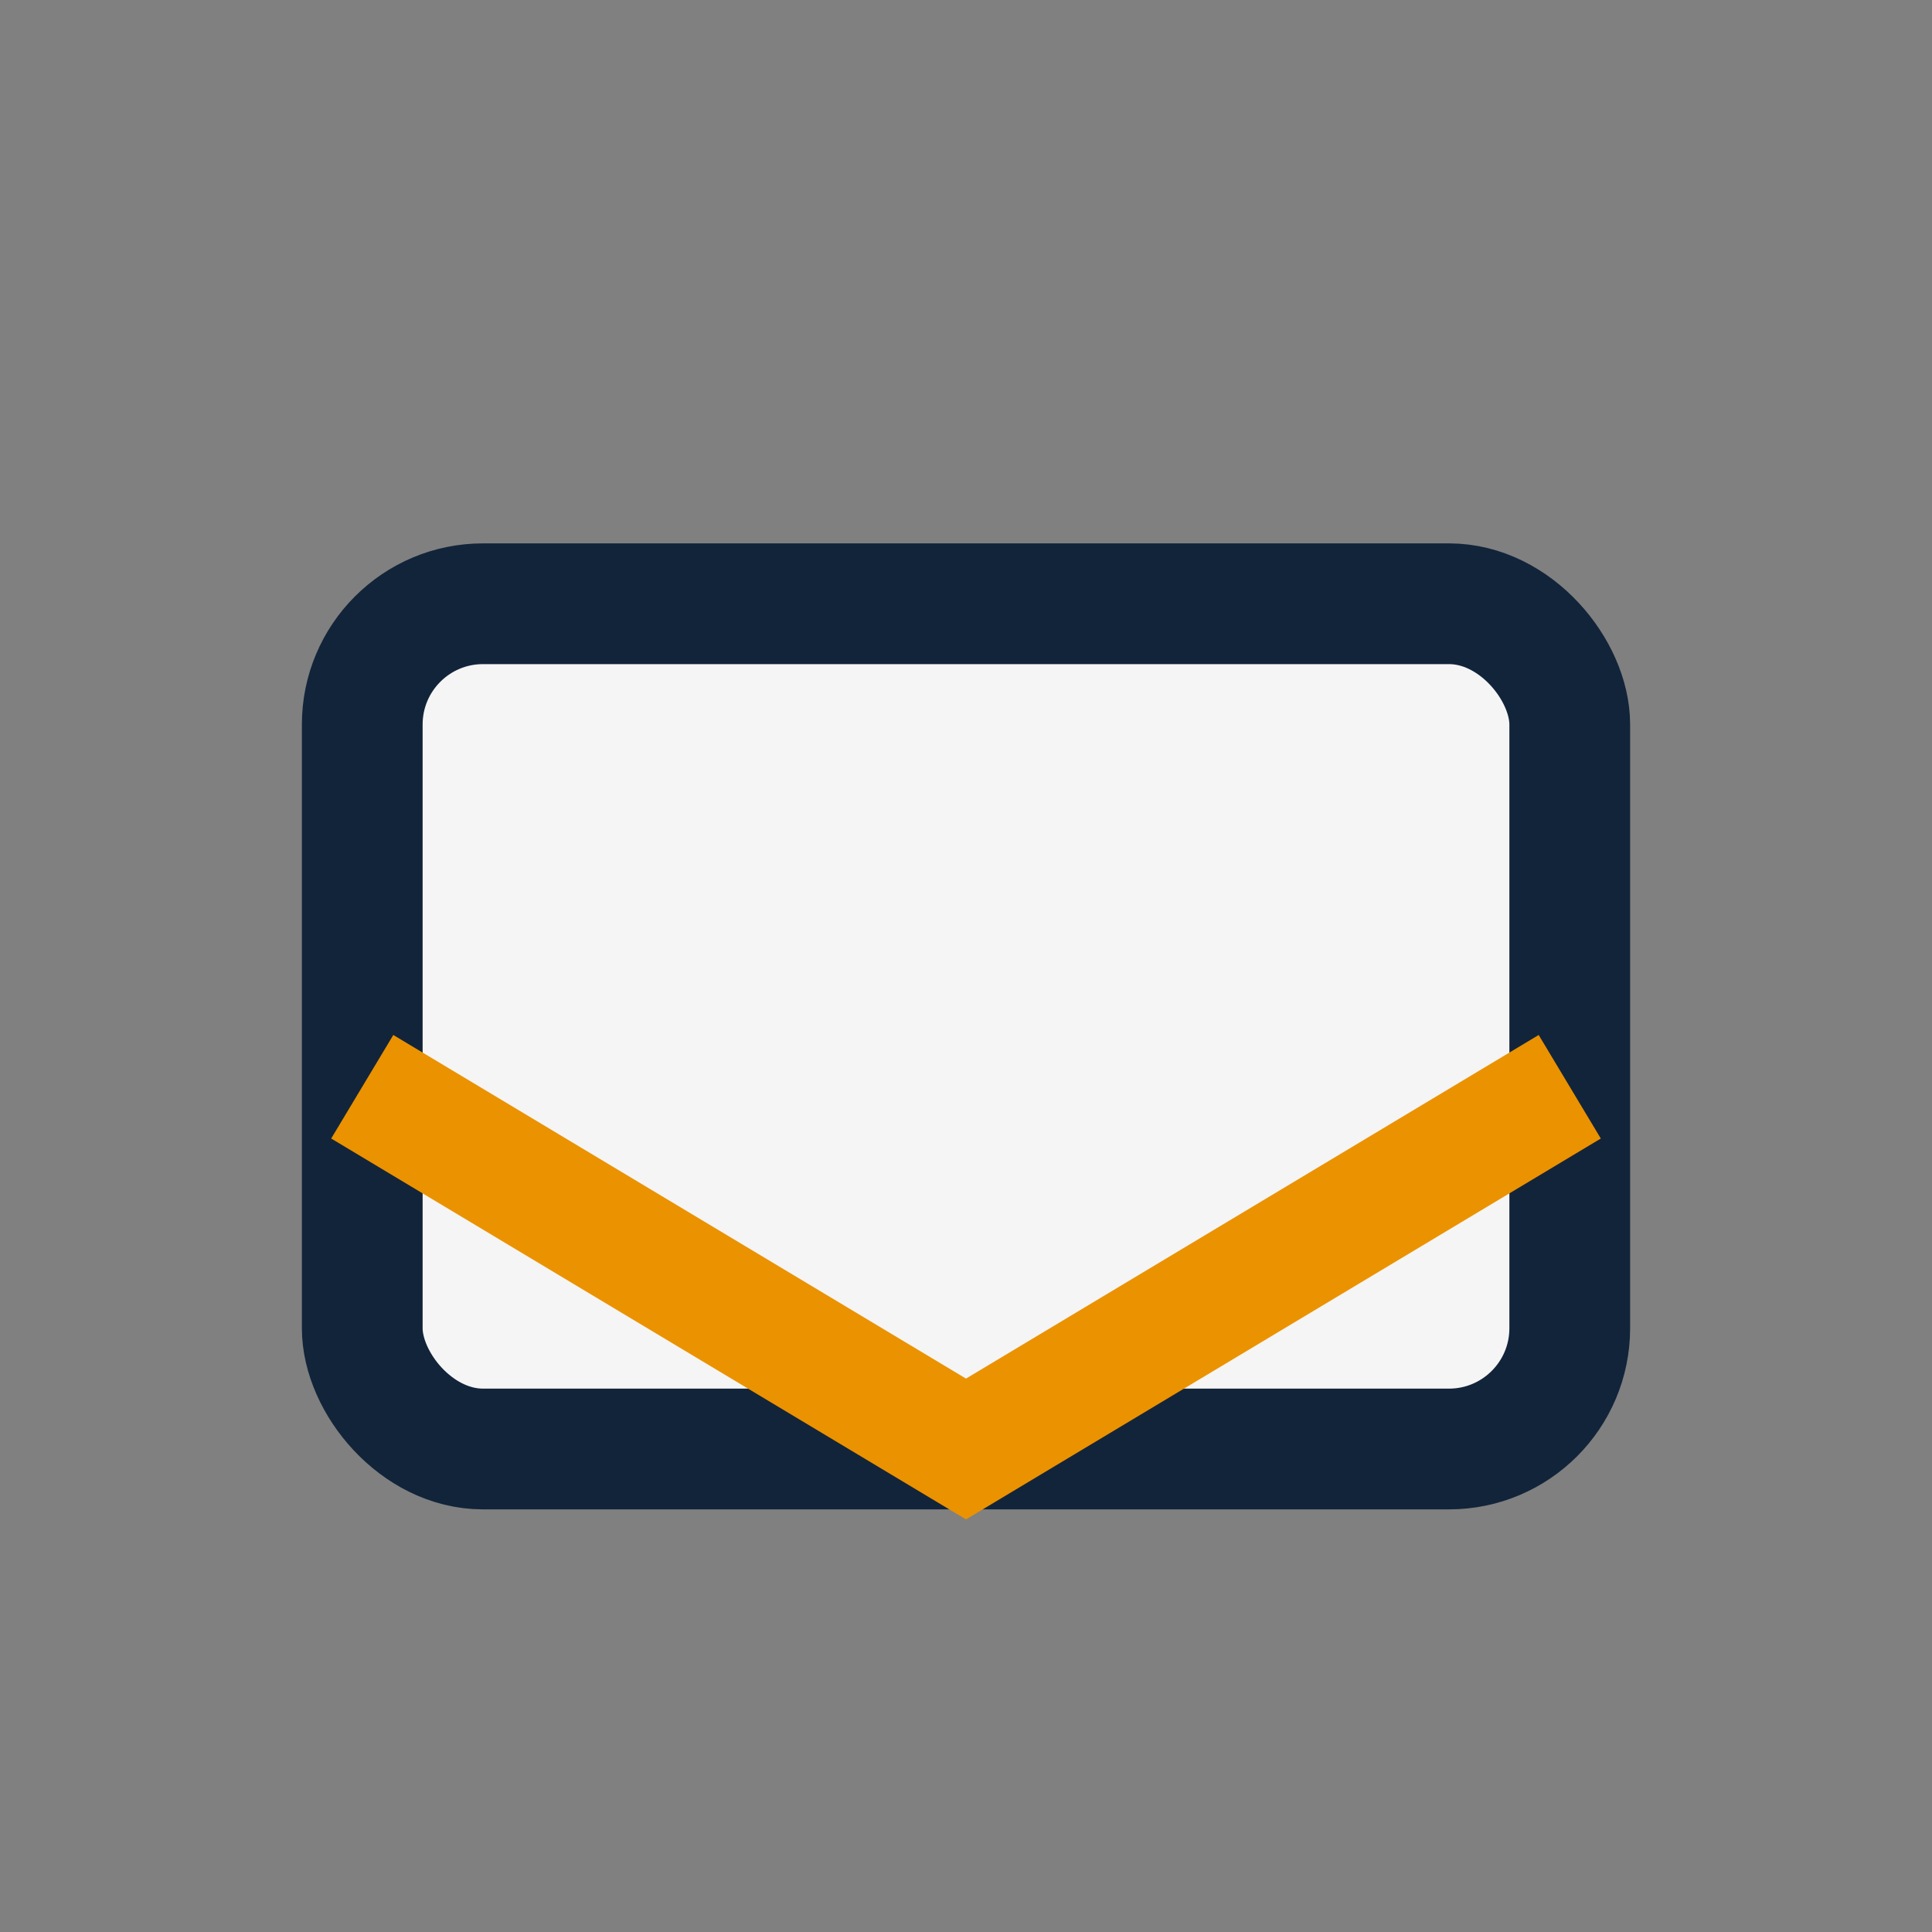
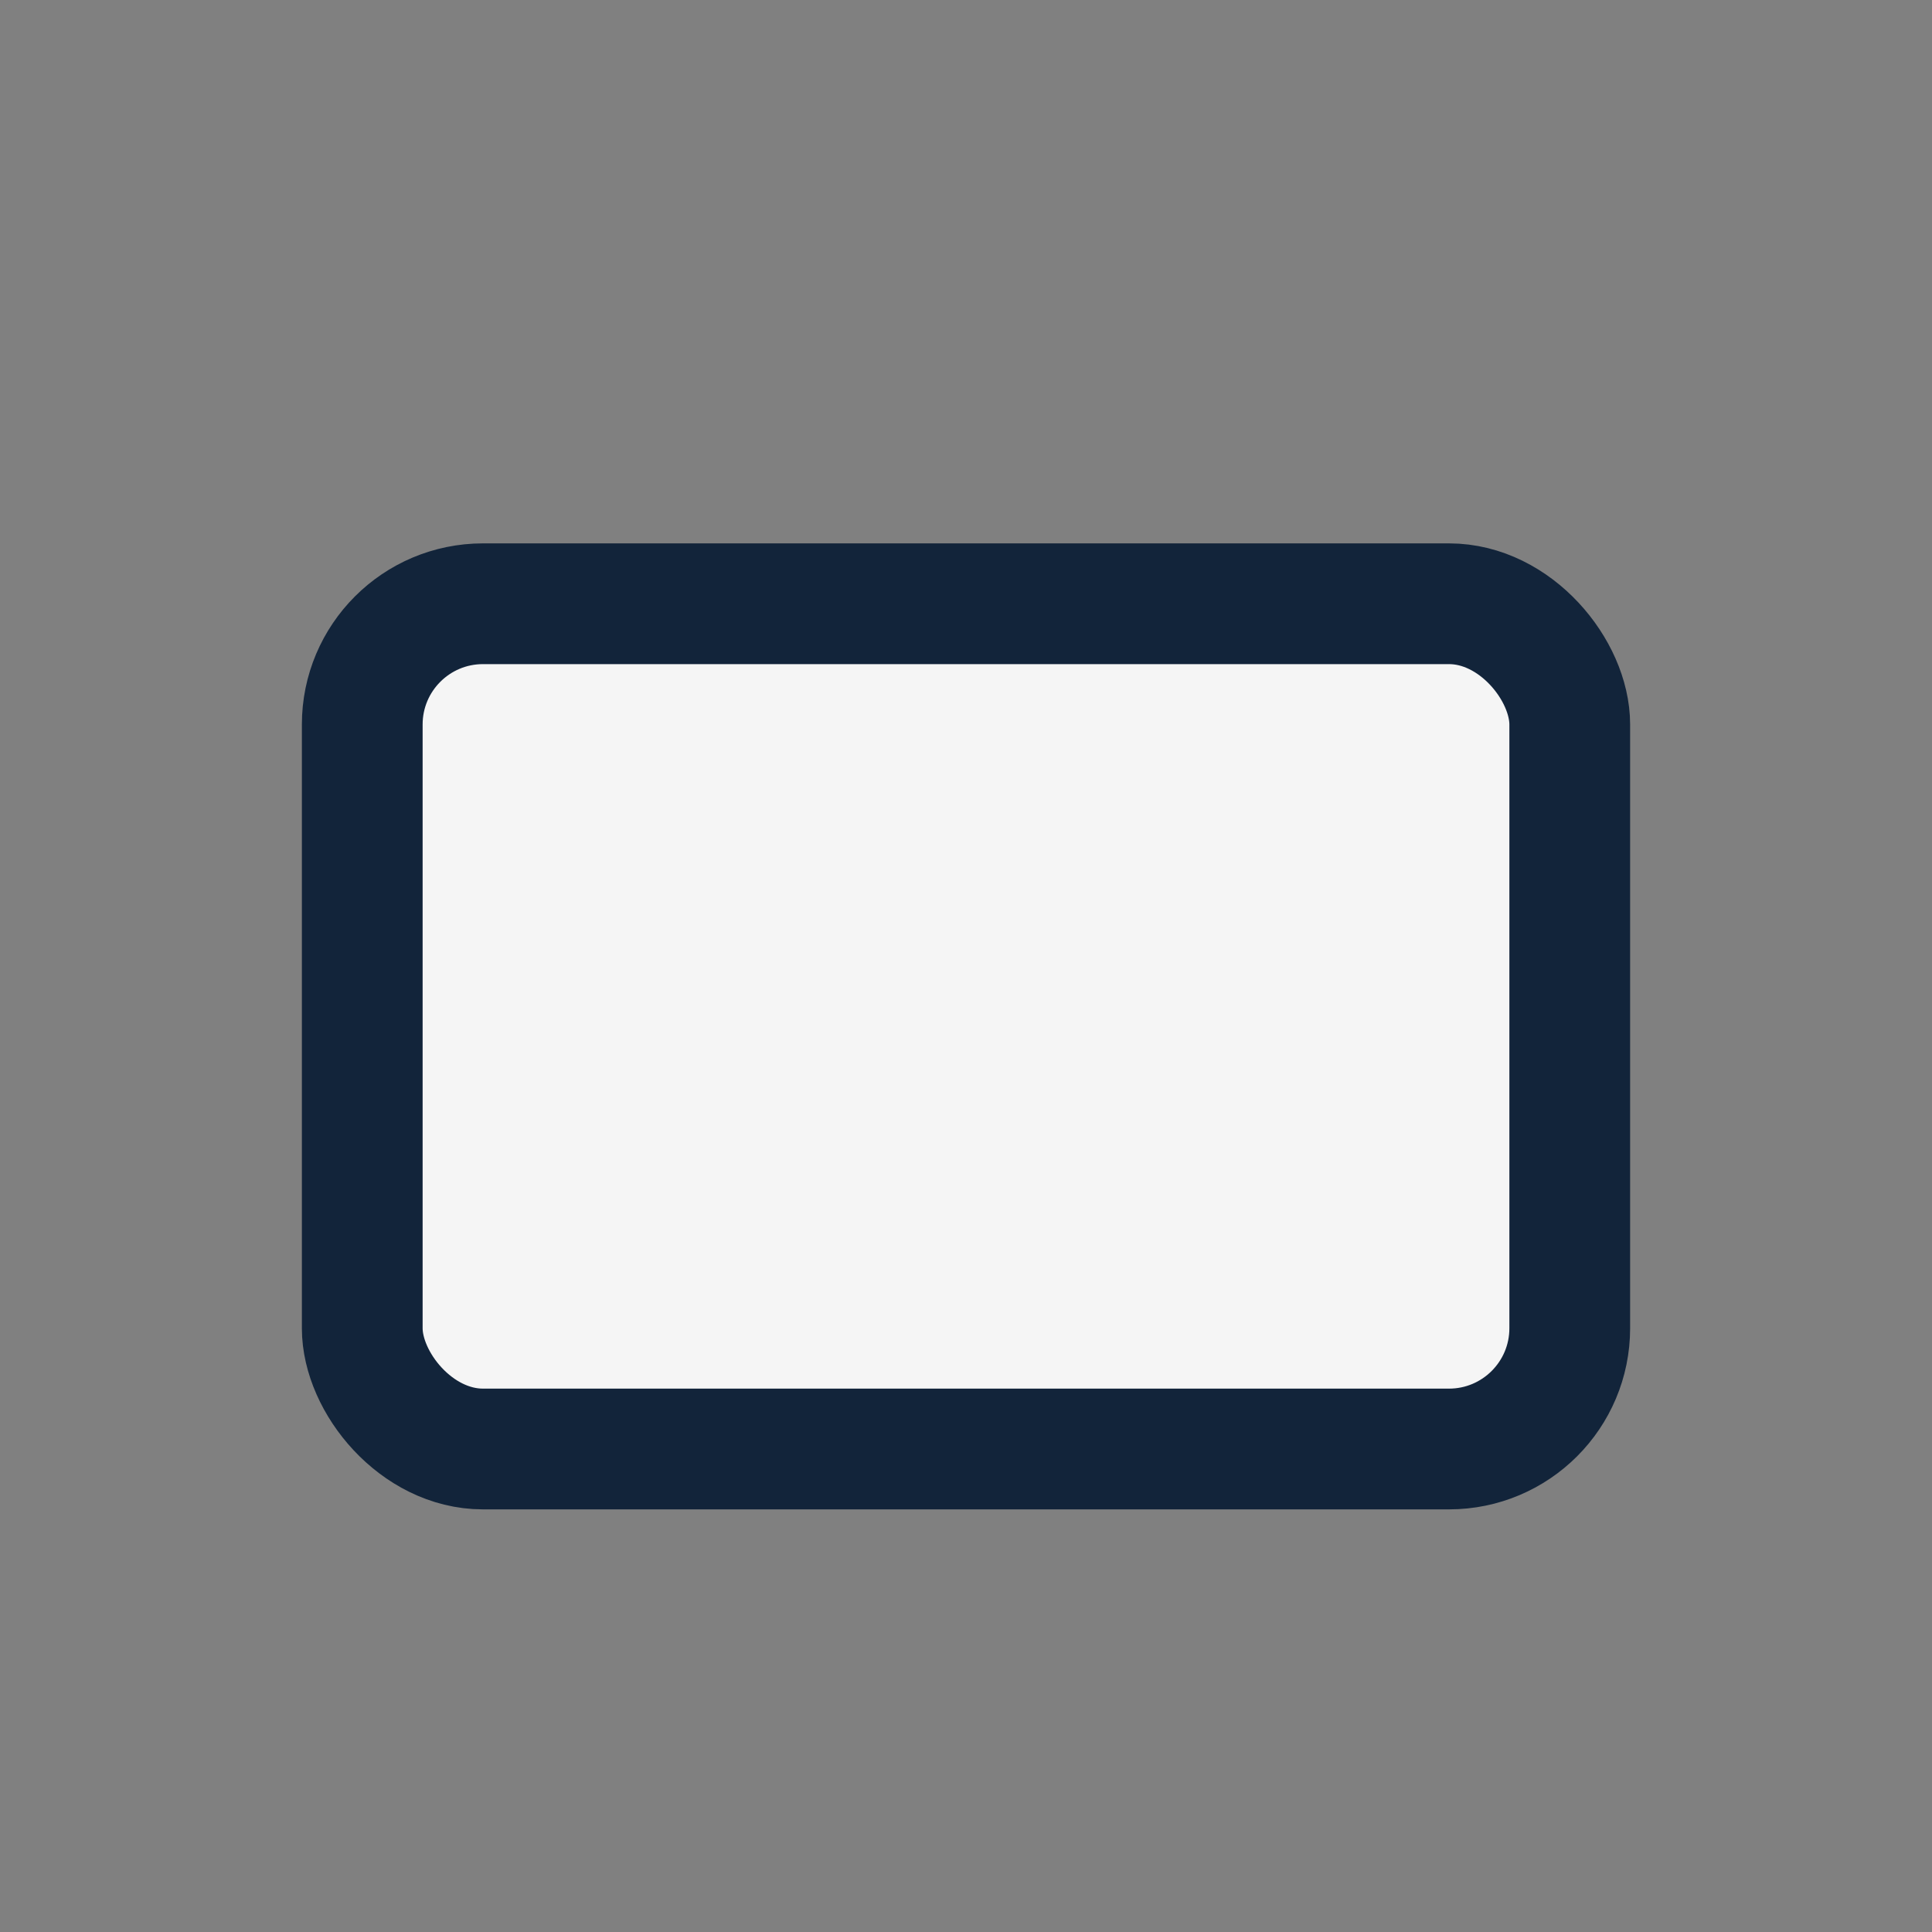
<svg xmlns="http://www.w3.org/2000/svg" width="32" height="32" viewBox="0 0 32 32">
  <rect x="0" y="0" width="32" height="32" fill="#808080" stroke="none" />
  <rect x="6" y="10" width="20" height="14" rx="2" fill="#f5f5f5" stroke="#12243a" stroke-width="2" />
-   <path d="M6 18l10 6 10-6" fill="none" stroke="#eb9200" stroke-width="2" />
</svg>